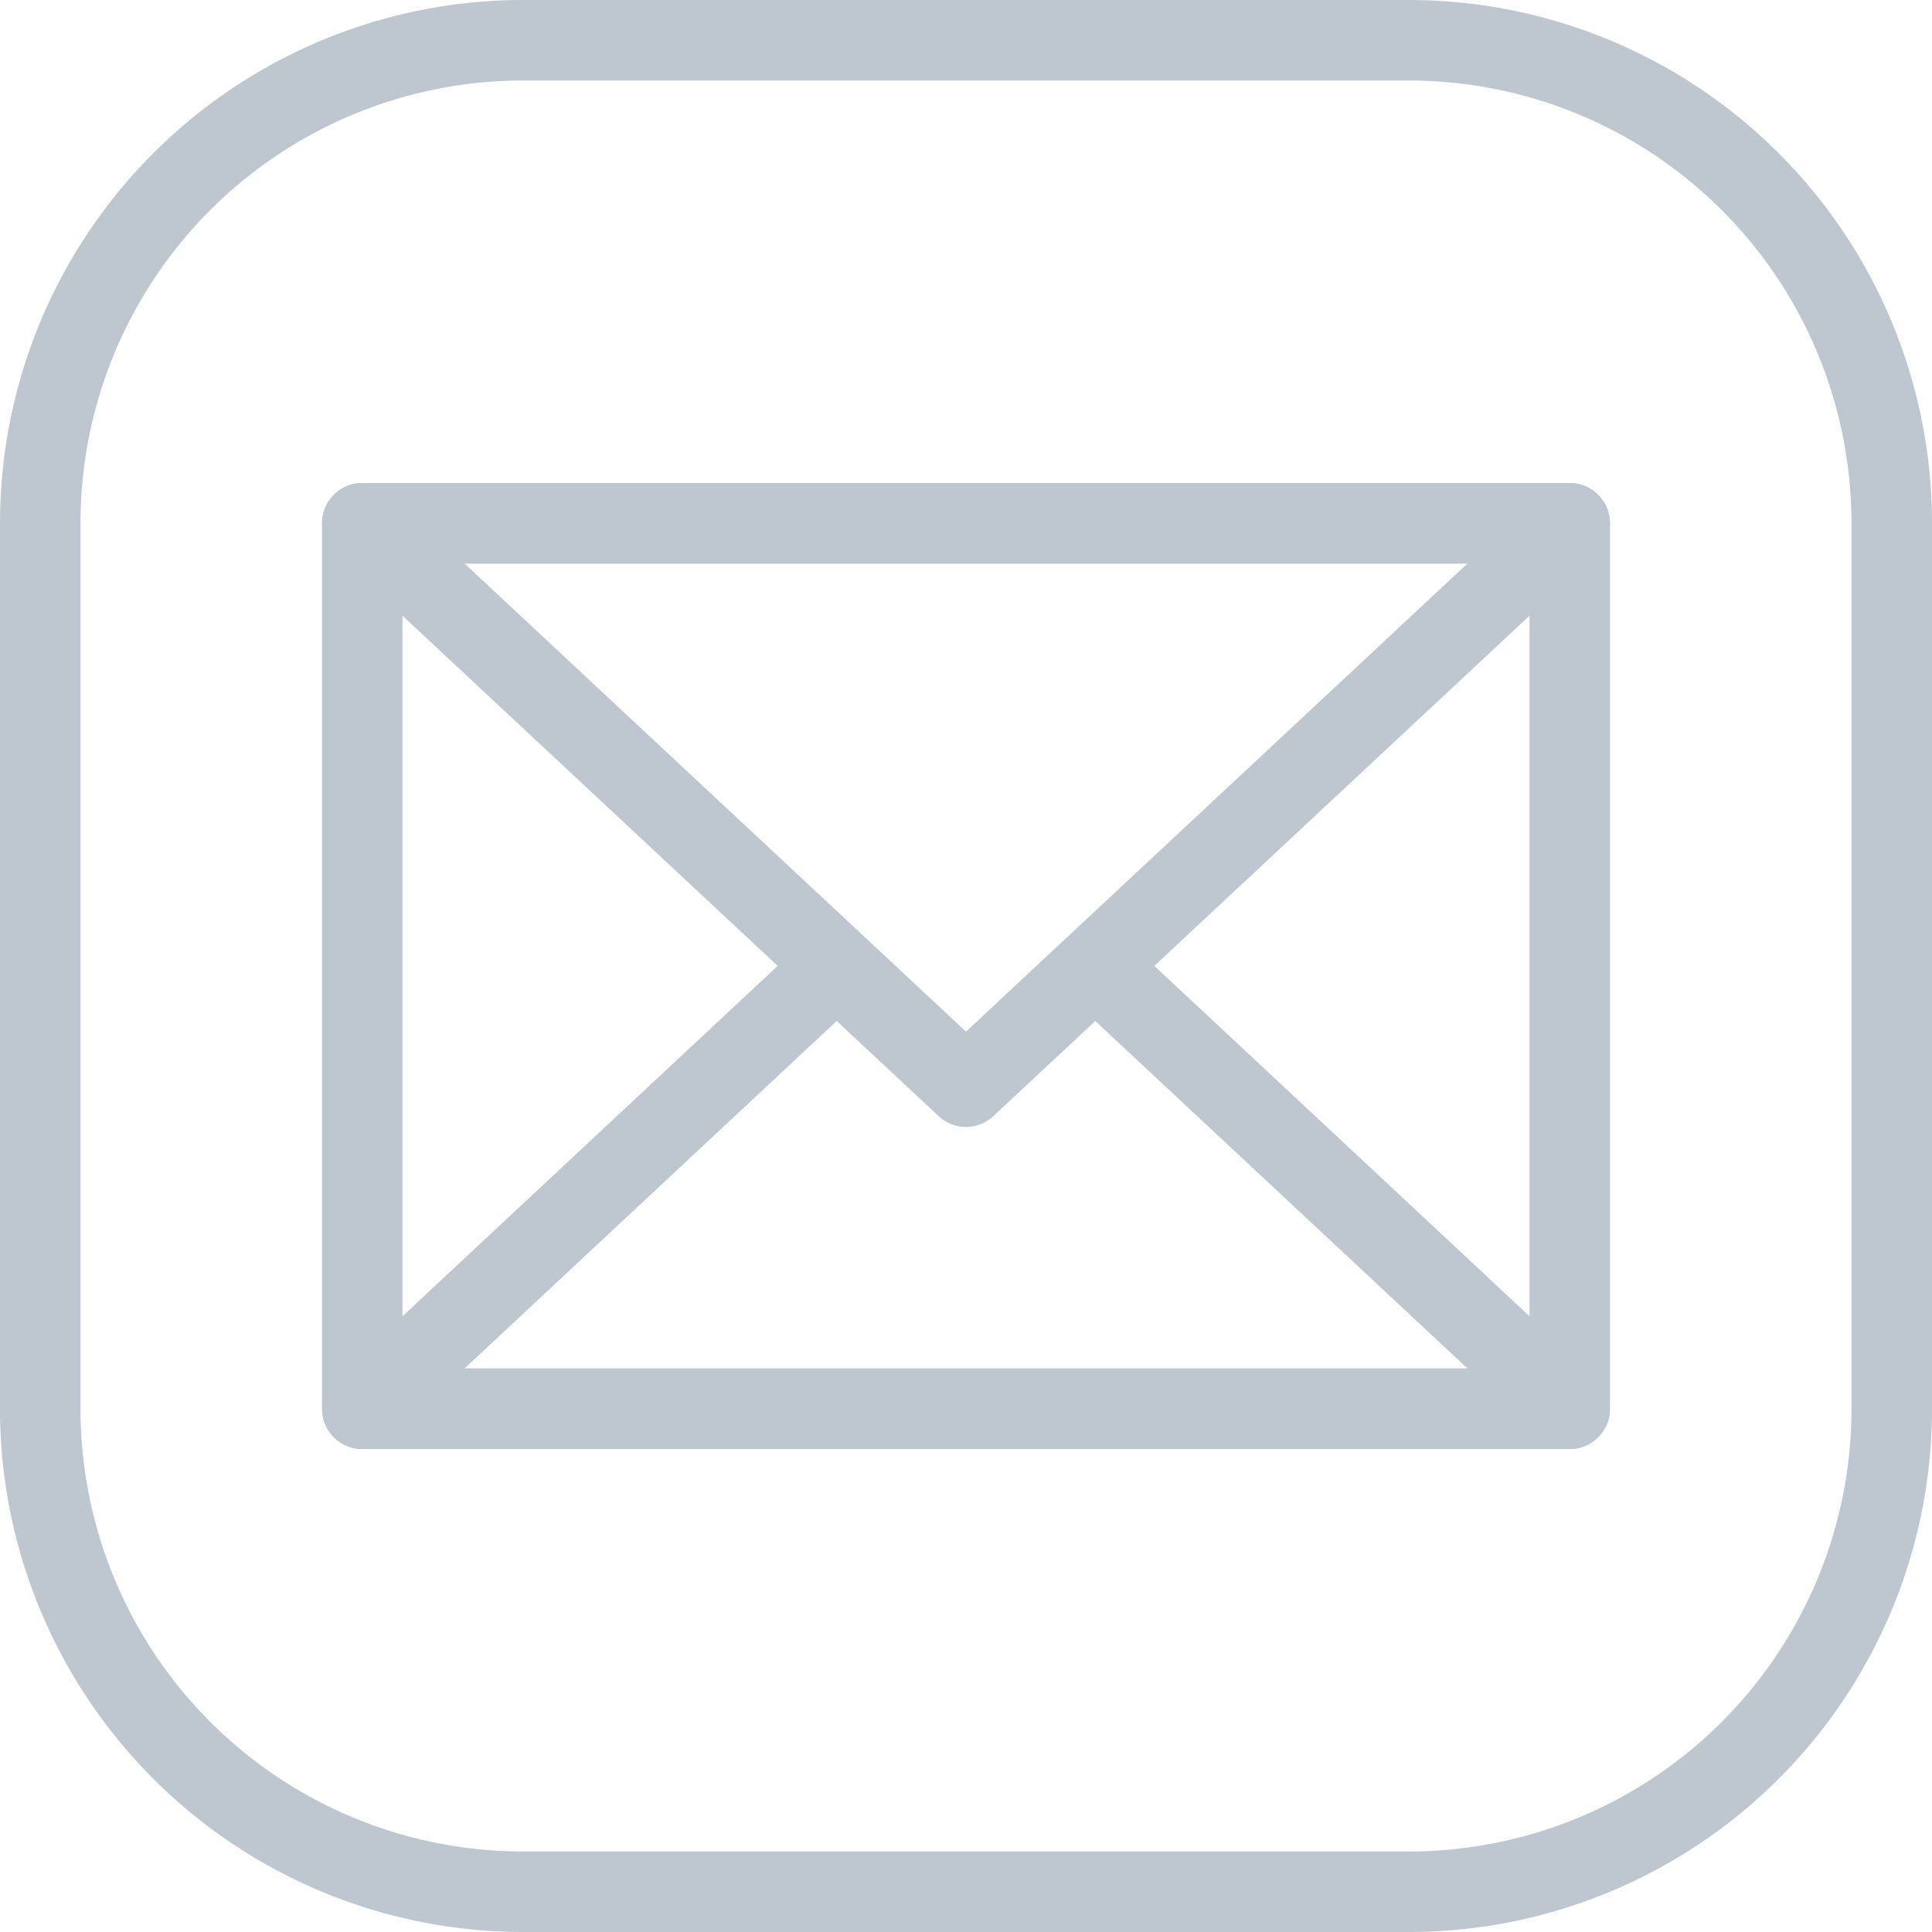
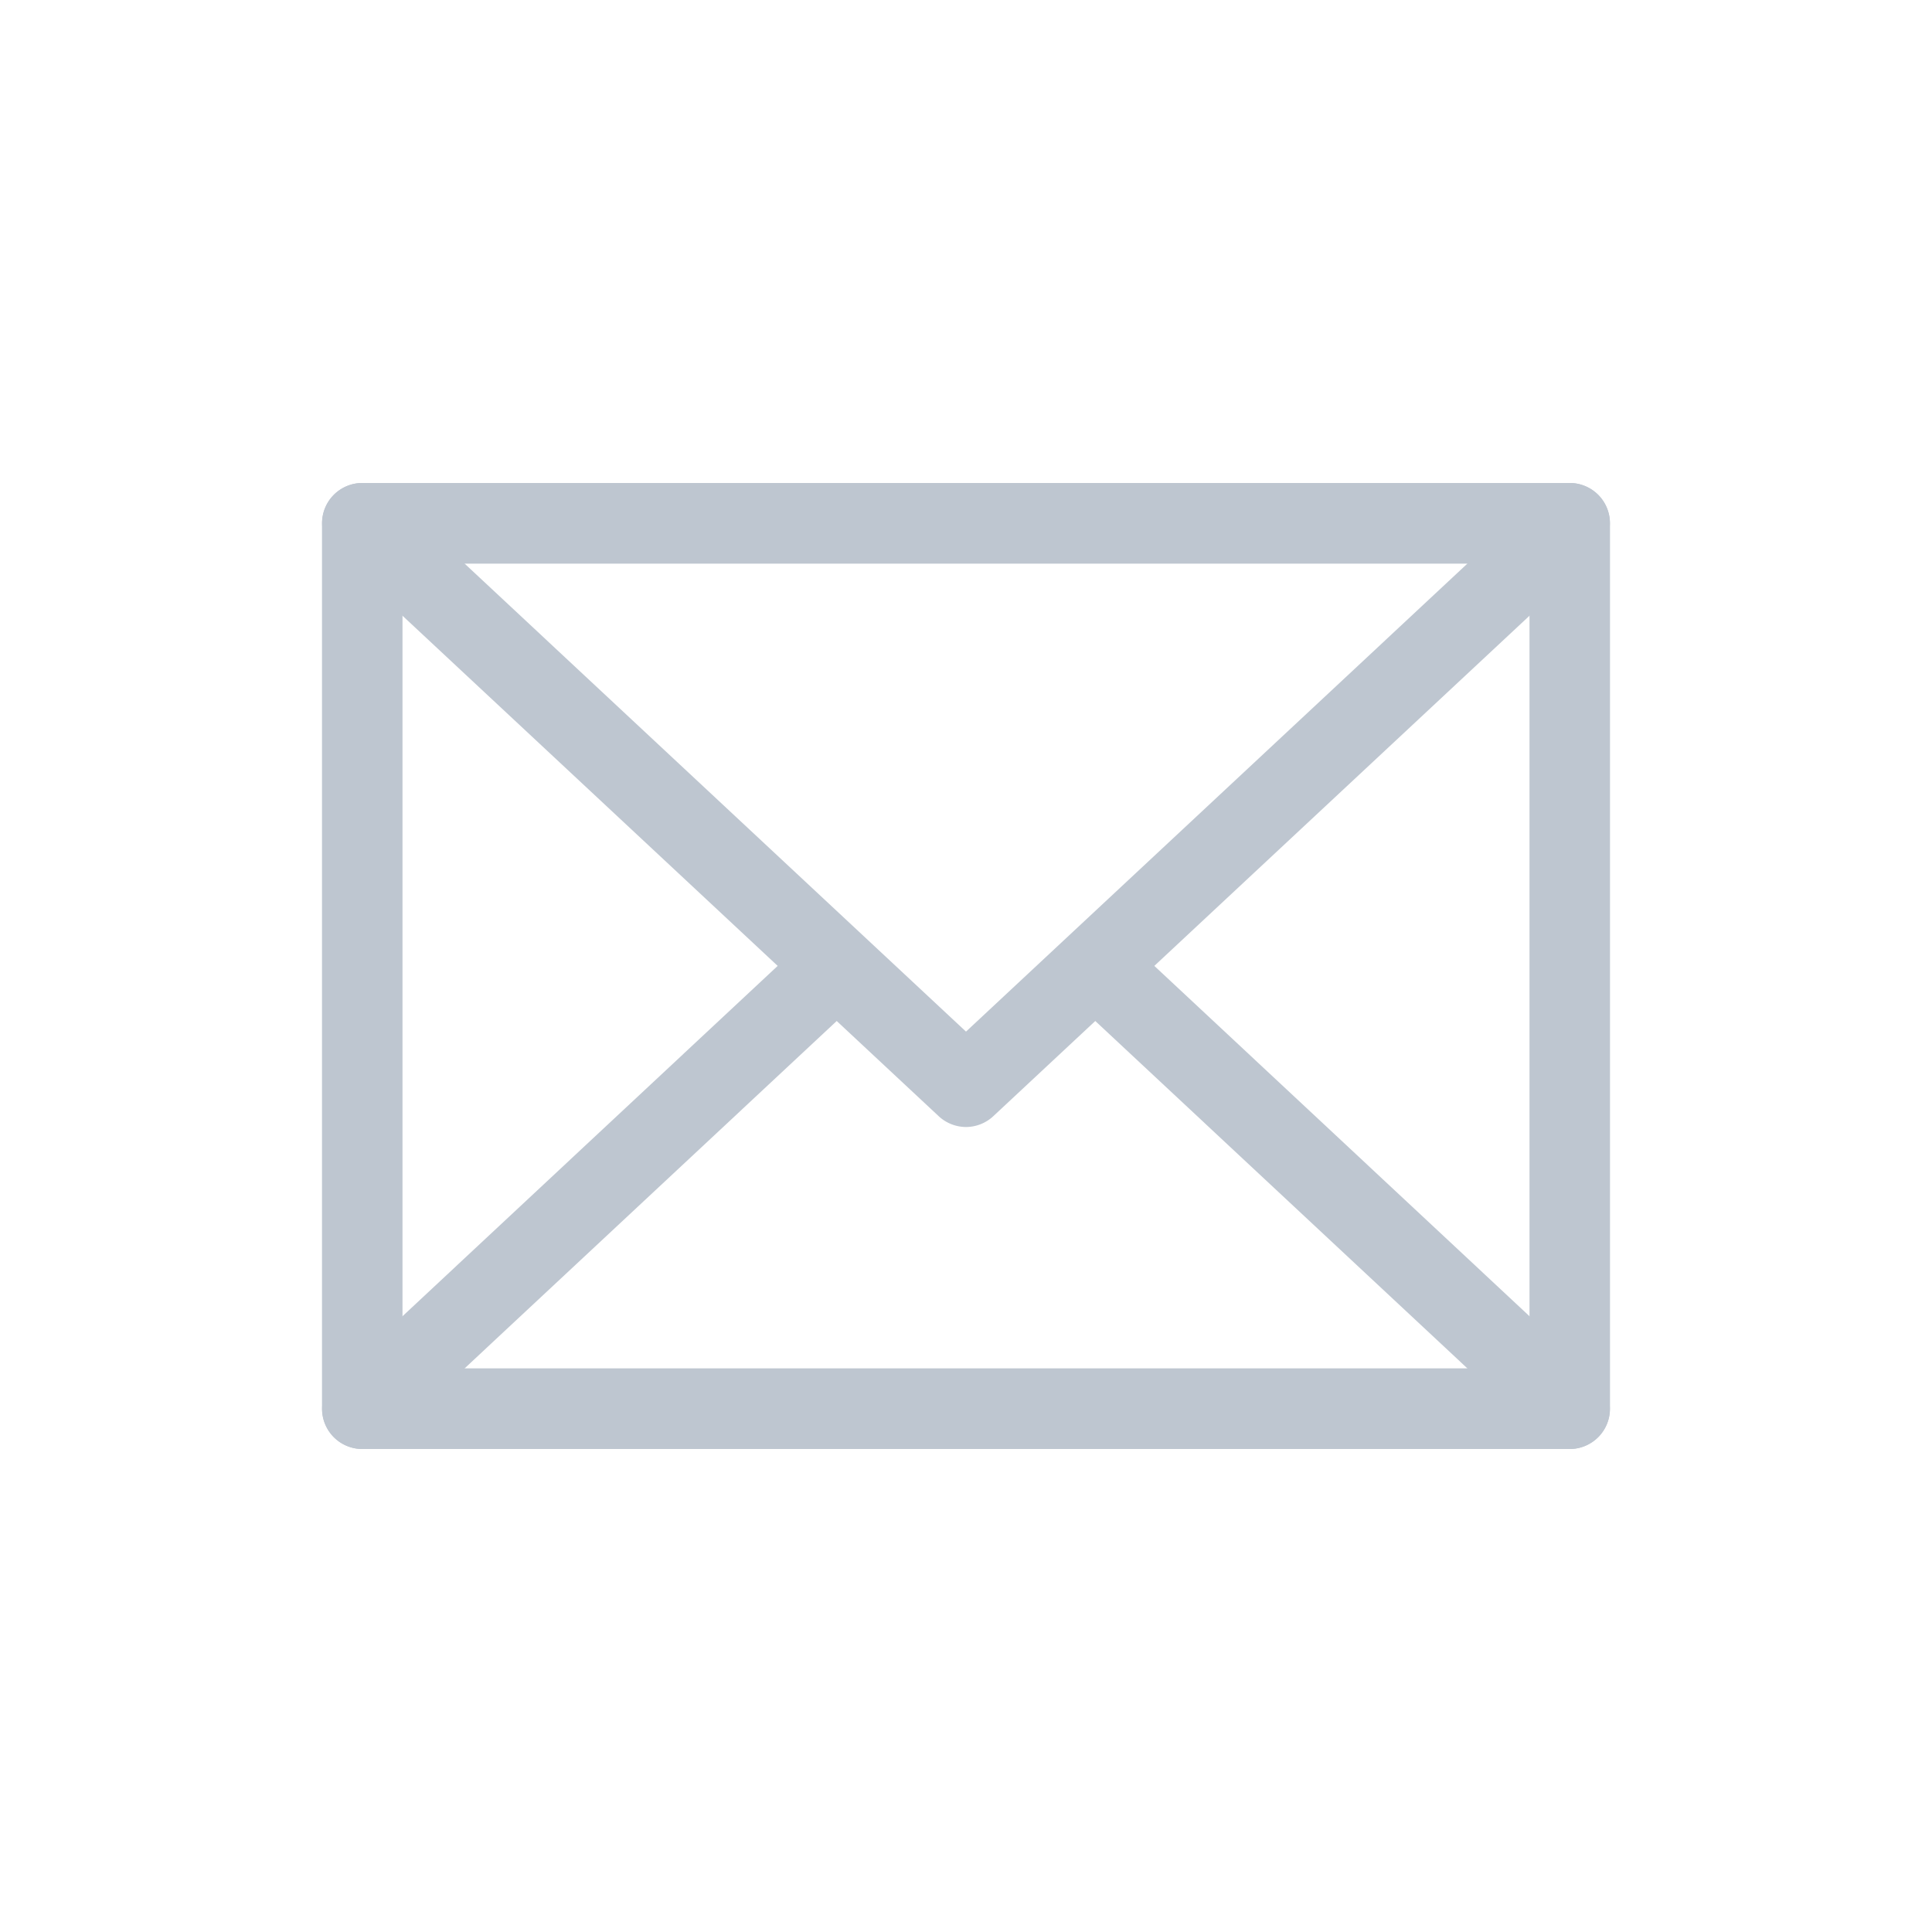
<svg xmlns="http://www.w3.org/2000/svg" viewBox="0 0 48 48">
  <defs>
    <style>.cls-1{fill:rgb(190, 198, 208)}</style>
  </defs>
  <g id="Layer_2" data-name="Layer 2">
    <g id="layer_1-2" data-name="layer 1">
-       <path class="cls-1" d="M35 48H13A13 13 0 0 1 0 35V13A13 13 0 0 1 13 0h22a13 13 0 0 1 13 13v22a13 13 0 0 1-13 13zM13 2A11 11 0 0 0 2 13v22a11 11 0 0 0 11 11h22a11 11 0 0 0 11-11V13A11 11 0 0 0 35 2z" />
      <path class="cls-1" d="M39 36H9a1 1 0 0 1-1-1V13a1 1 0 0 1 1-1h30a1 1 0 0 1 1 1v22a1 1 0 0 1-1 1zm-29-2h28V14H10z" />
      <path class="cls-1" d="M24 28a1 1 0 0 1-.68-.27l-15-14A1 1 0 0 1 9 12h30a1 1 0 0 1 .68 1.73l-15 14A1 1 0 0 1 24 28zM11.54 14 24 25.63 36.46 14z" />
      <path class="cls-1" d="M39 36H9a1 1 0 0 1-.68-1.73l11.78-11 1.37 1.46L11.54 34h24.92l-9.93-9.27 1.37-1.46 11.78 11A1 1 0 0 1 39 36z" />
    </g>
  </g>
</svg>